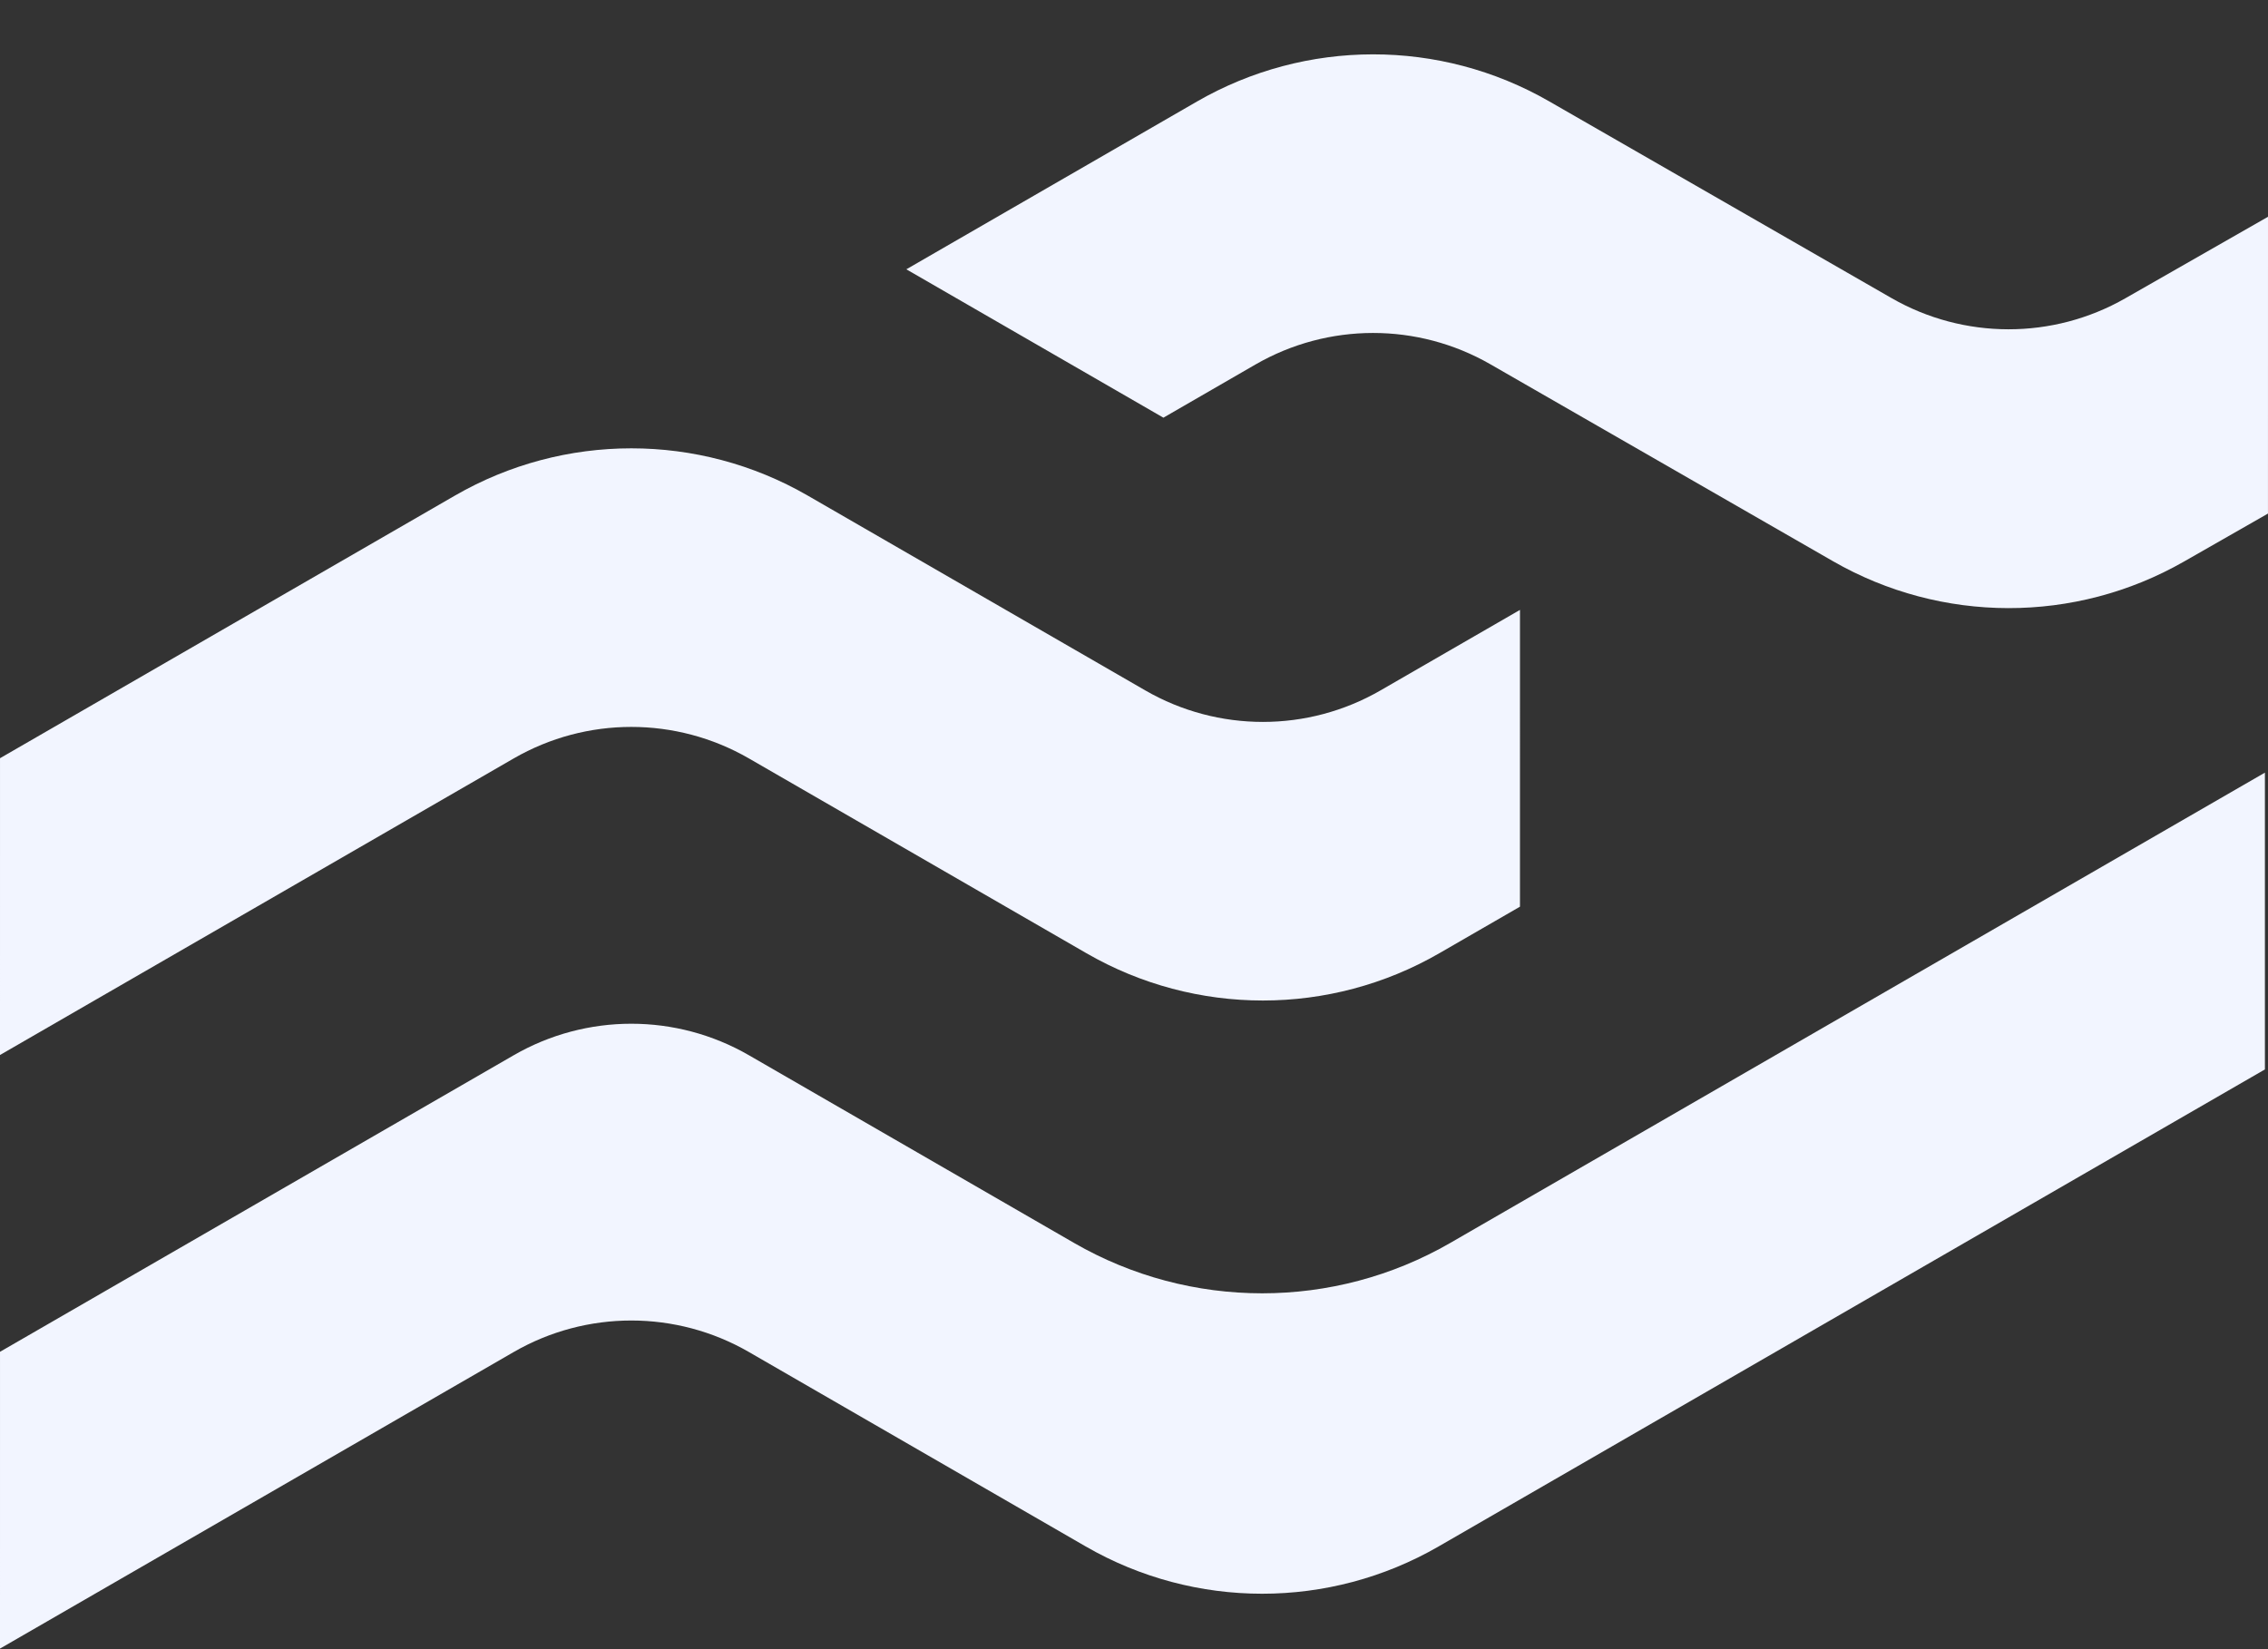
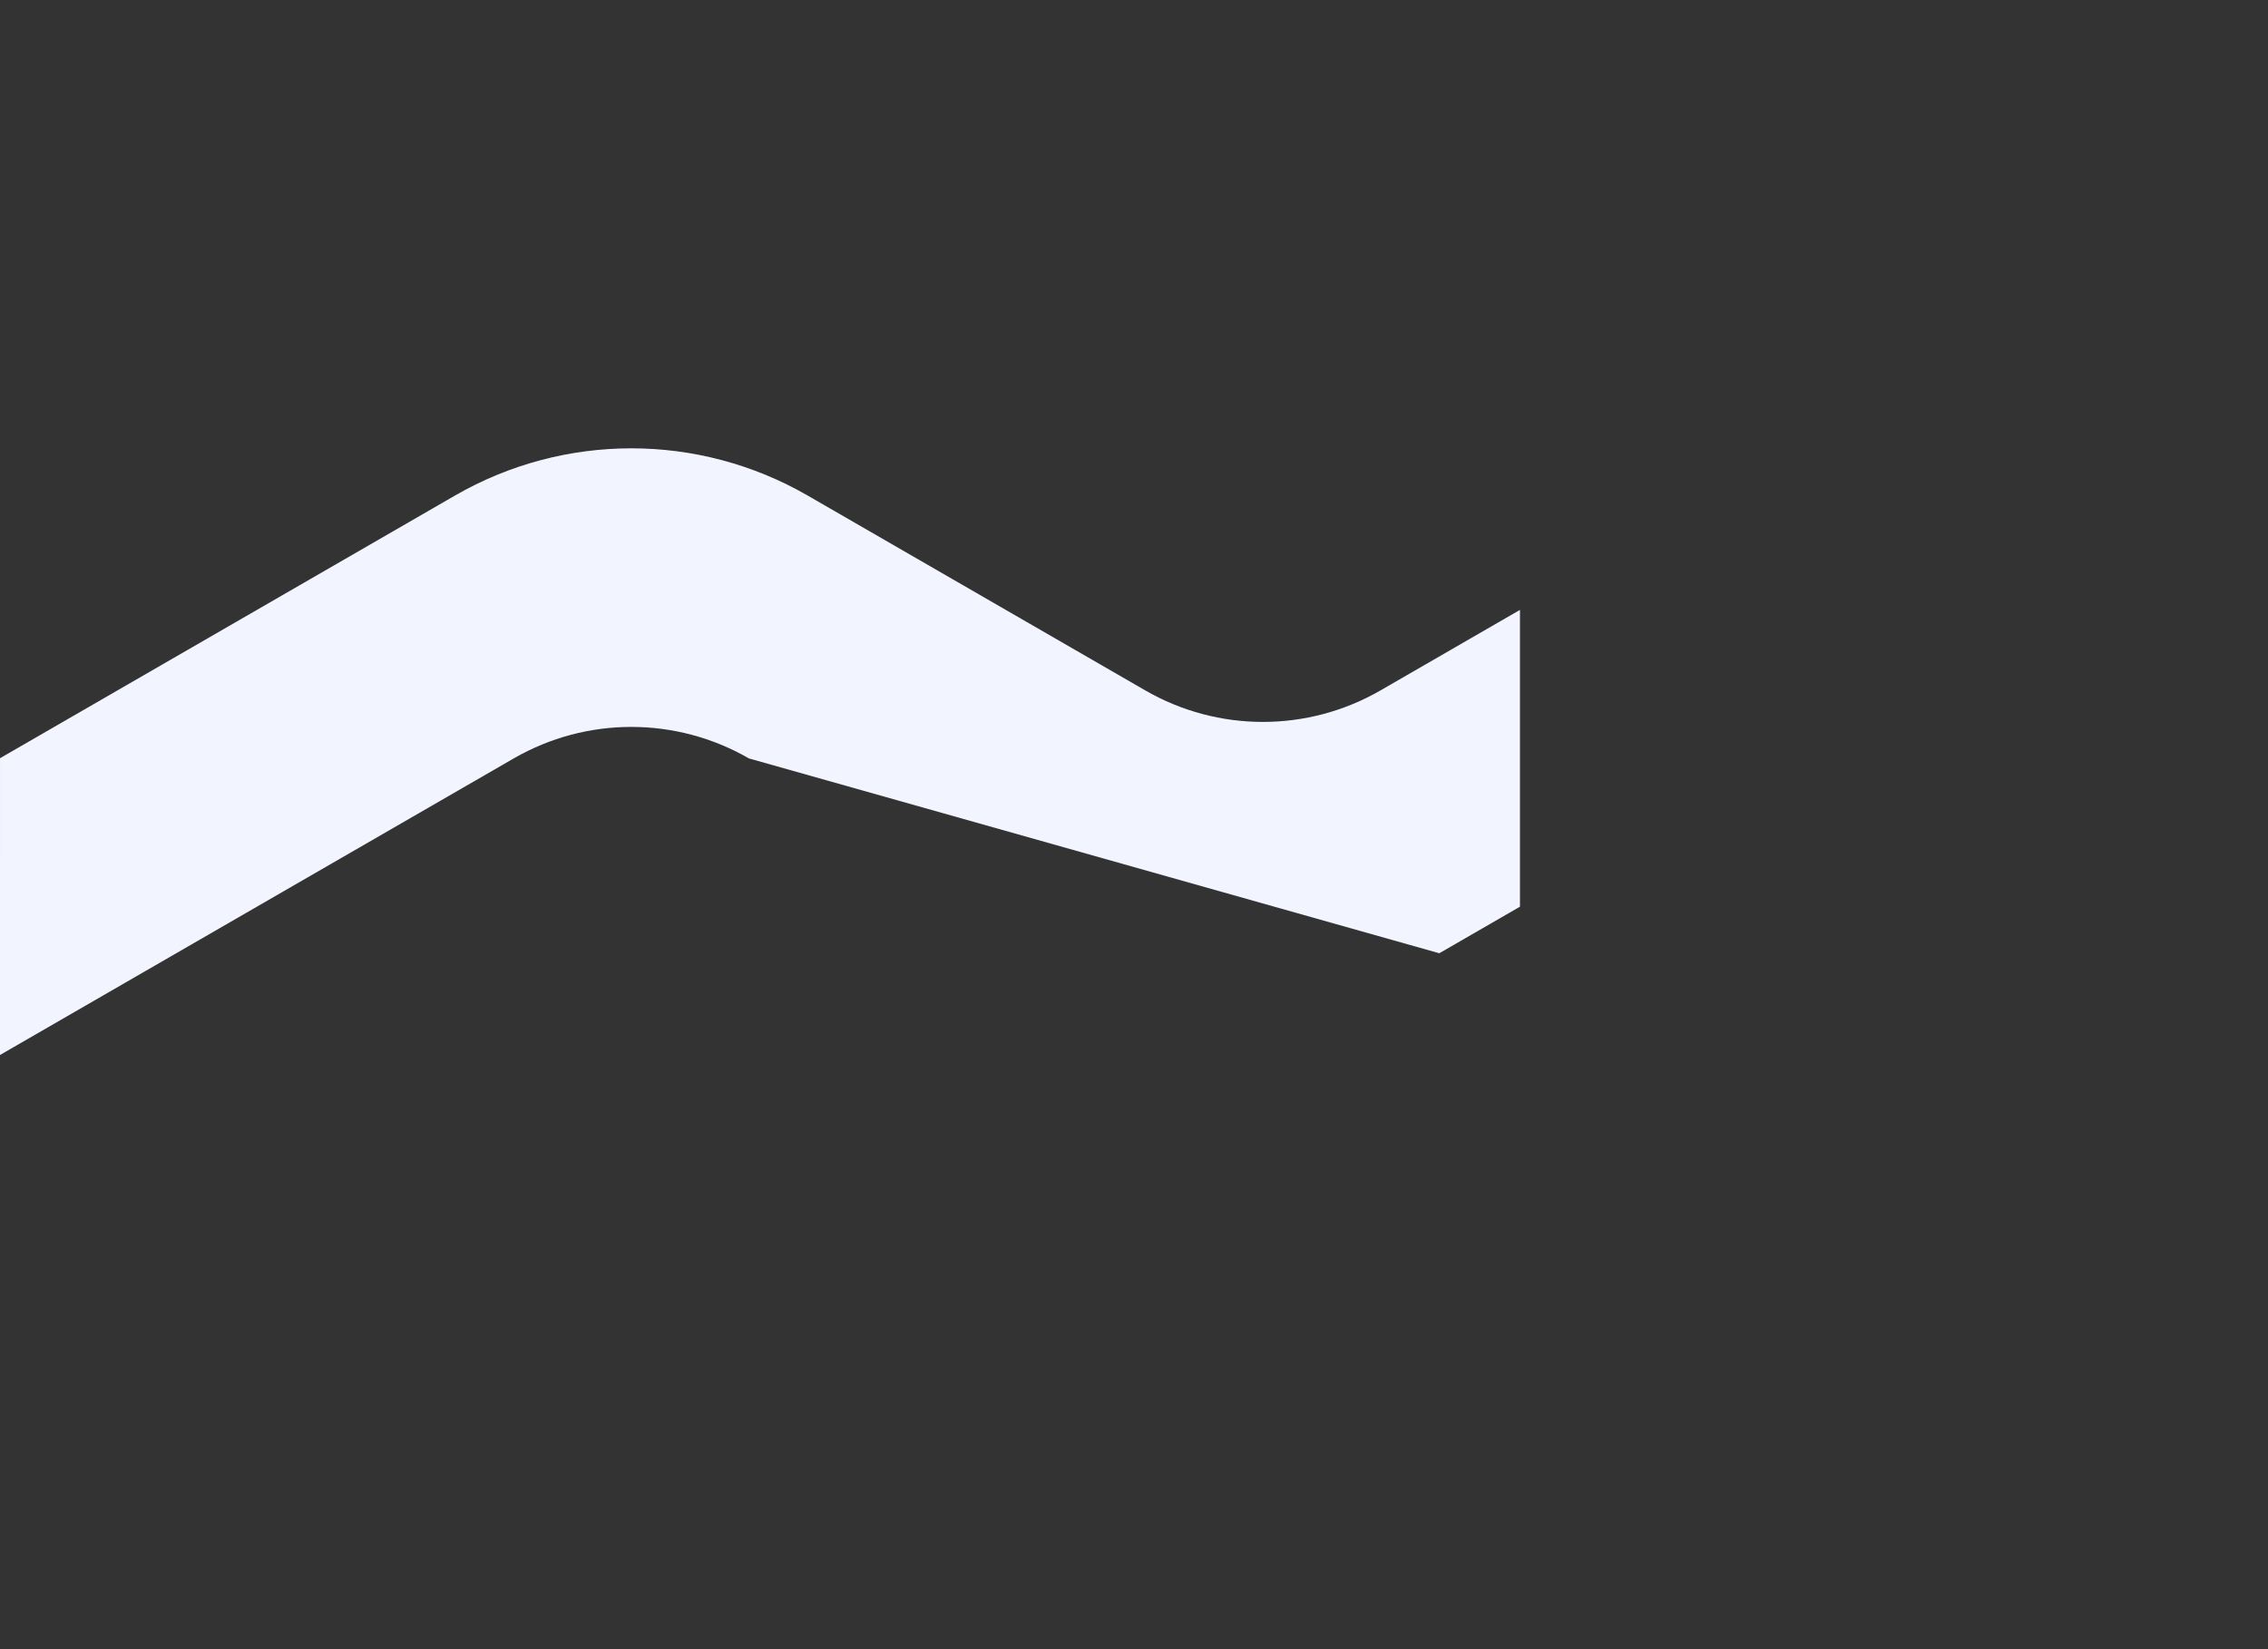
<svg xmlns="http://www.w3.org/2000/svg" width="1085" height="789" viewBox="0 0 1085 789" fill="none">
  <rect x="0" y="0" width="1085" height="789" fill="#333333" stroke="none" />
  <g style="mix-blend-mode:darken">
-     <path d="M217.632 237.13C269.849 206.98 334.185 206.977 386.405 237.122L547.906 330.353C582.718 350.45 625.607 350.449 660.418 330.35L727.149 291.823L727.144 433.828L688.552 456.111C636.335 486.262 571.999 486.264 519.779 456.119L358.275 362.886C323.462 342.789 280.572 342.791 245.76 362.891L0 504.793L0.005 362.788L217.632 237.13Z" fill="#F2F5FF" />
-     <path d="M556.568 199.851L433.59 128.856L572.553 48.619C624.673 18.525 688.875 18.462 741.053 48.455L904.834 142.596C939.464 162.501 982.051 162.555 1016.73 142.737L1085 103.725L1084.99 245.73L1044.72 268.742C992.693 298.462 928.814 298.375 876.873 268.514L712.977 174.288C678.182 154.283 635.366 154.328 600.613 174.406L556.568 199.851Z" fill="#F2F5FF" />
-     <path d="M358.281 646.913C323.466 626.811 280.571 626.811 245.757 646.913L0 788.813L0.005 646.808L245.757 504.911C280.571 484.809 323.466 484.809 358.281 504.911L513.789 594.702C569.493 626.865 638.124 626.865 693.828 594.702L1083.52 369.691L1083.52 511.697L688.201 739.953C635.979 770.106 571.637 770.106 519.415 739.953L358.281 646.913Z" fill="#F2F5FF" />
+     <path d="M217.632 237.13C269.849 206.98 334.185 206.977 386.405 237.122L547.906 330.353C582.718 350.45 625.607 350.449 660.418 330.35L727.149 291.823L727.144 433.828L688.552 456.111L358.275 362.886C323.462 342.789 280.572 342.791 245.76 362.891L0 504.793L0.005 362.788L217.632 237.13Z" fill="#F2F5FF" />
  </g>
</svg>